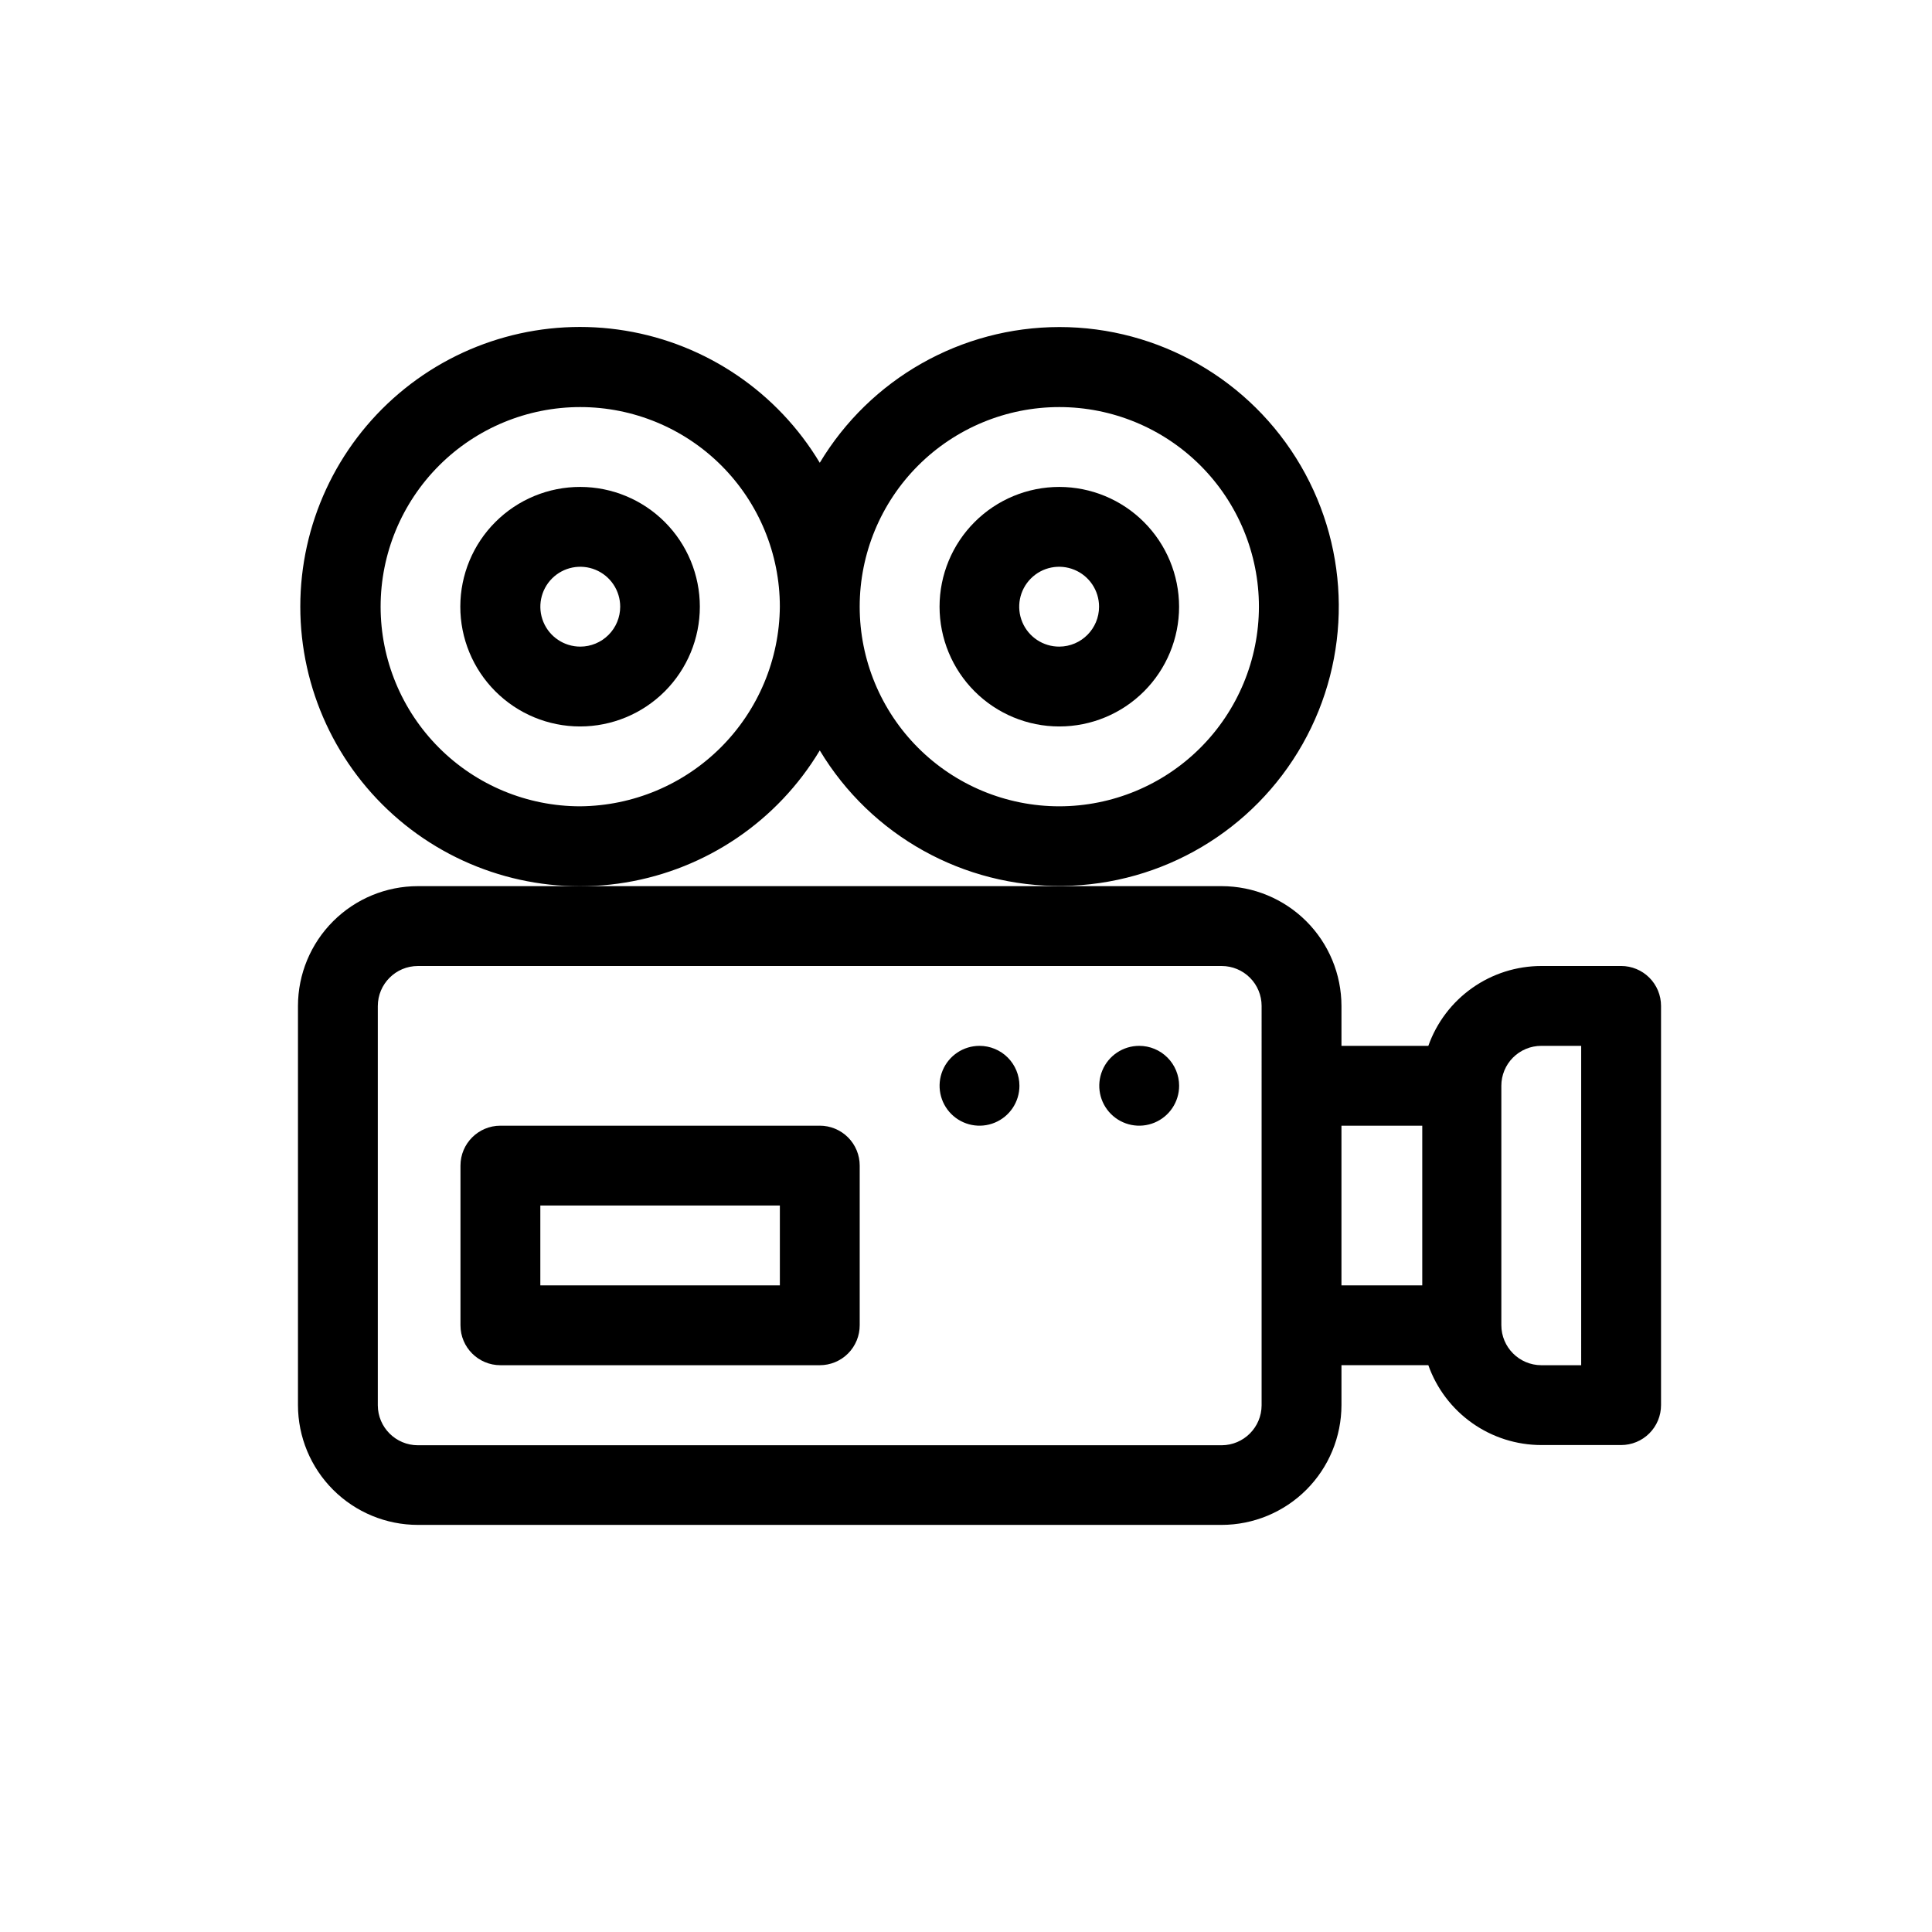
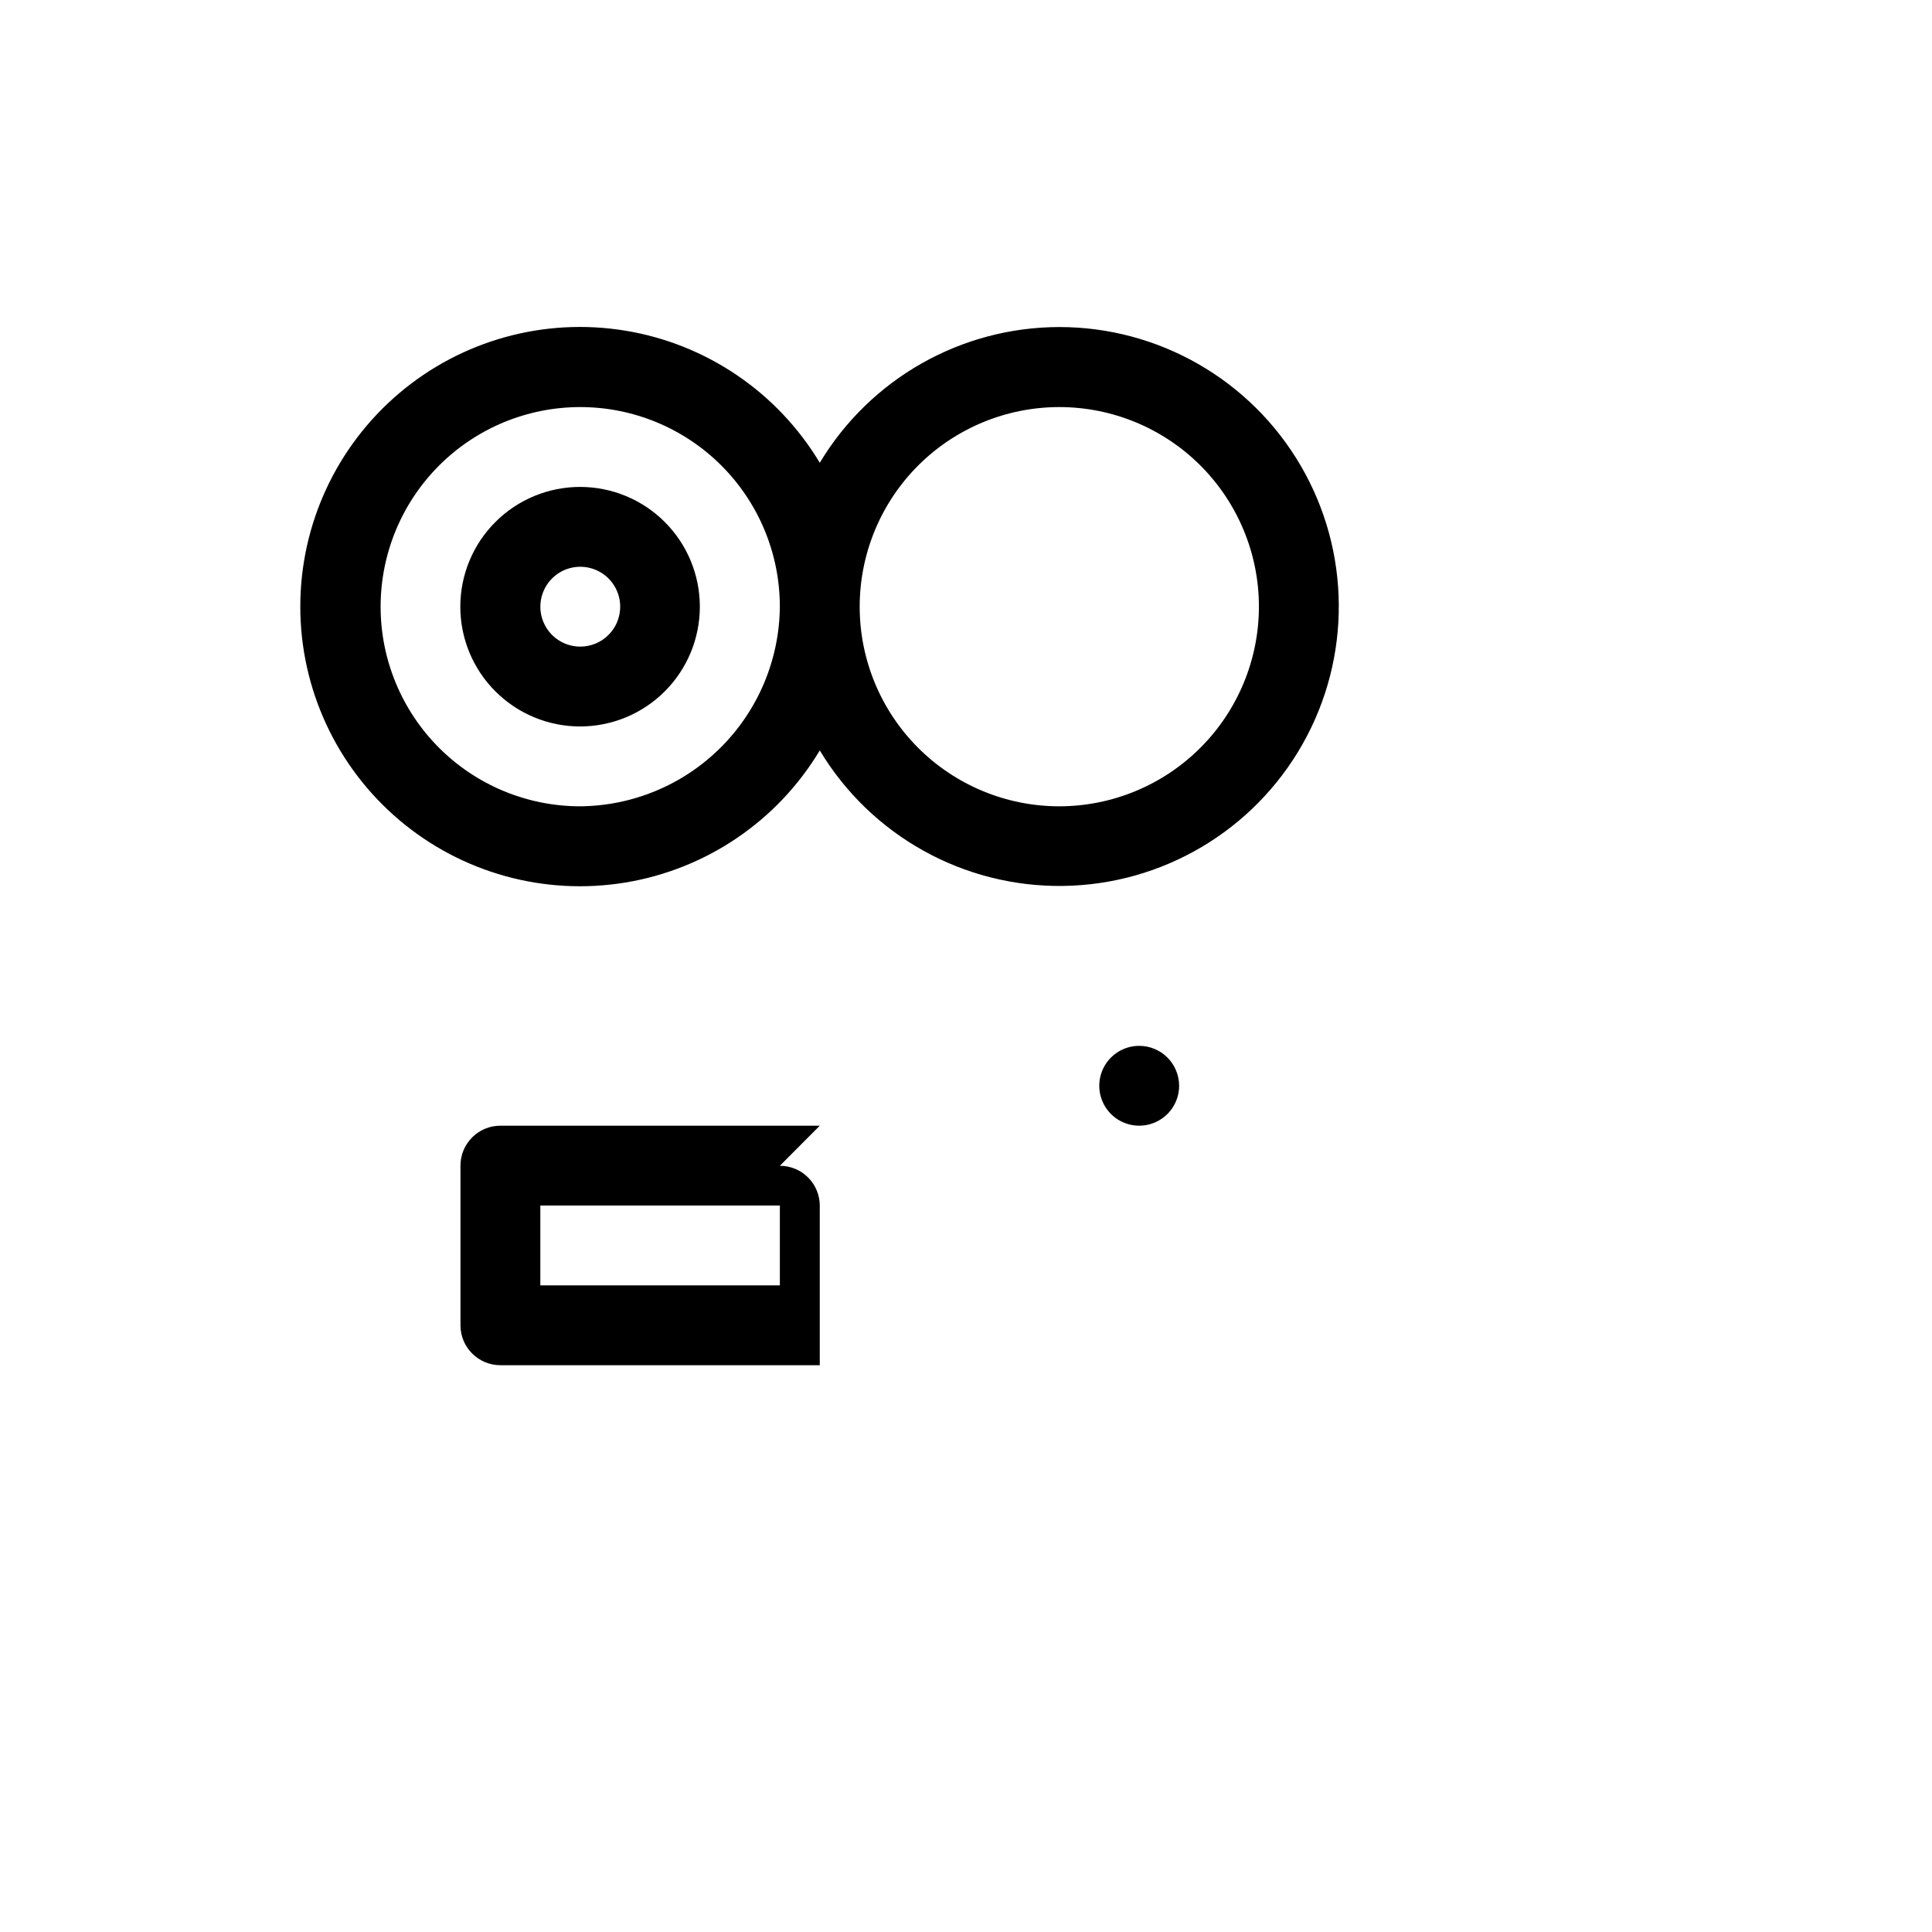
<svg xmlns="http://www.w3.org/2000/svg" fill="#000000" width="800px" height="800px" version="1.1" viewBox="144 144 512 512">
  <g>
-     <path d="m573.61 400h-21.16 0.004c-6.562 0.004-12.965 2.043-18.32 5.832-5.359 3.789-9.414 9.141-11.609 15.328h-23.023v-10.582c-0.012-8.414-3.359-16.48-9.309-22.43-5.953-5.949-14.016-9.297-22.43-9.309h-213.01c-8.422 0-16.5 3.34-22.461 9.293-5.961 5.949-9.316 14.023-9.328 22.445v105.8c0.012 8.422 3.367 16.496 9.328 22.445 5.961 5.953 14.039 9.293 22.461 9.293h213.01c8.414-0.012 16.477-3.359 22.43-9.309 5.949-5.949 9.297-14.016 9.309-22.43v-10.582h23.023c2.195 6.188 6.25 11.539 11.609 15.328 5.356 3.789 11.758 5.828 18.32 5.832h21.16-0.004c2.809 0 5.5-1.113 7.484-3.098s3.098-4.676 3.098-7.481v-105.8c0-2.805-1.113-5.496-3.098-7.481s-4.676-3.098-7.484-3.098zm-95.27 116.43c-0.027 5.832-4.746 10.551-10.578 10.578h-213.01c-5.852 0-10.602-4.727-10.629-10.578v-105.8c0-5.871 4.758-10.629 10.629-10.629h213.01c2.805 0 5.496 1.113 7.481 3.098 1.984 1.984 3.098 4.676 3.098 7.481zm42.574-31.793h-21.414v-42.316h21.414zm42.117 21.16h-10.578c-5.852-0.027-10.582-4.777-10.582-10.629v-63.43c0-2.805 1.113-5.496 3.098-7.481 1.984-1.984 4.676-3.098 7.484-3.098h10.578z" />
-     <path d="m414.16 431.74c0 4.281-2.578 8.137-6.531 9.773-3.953 1.641-8.504 0.734-11.531-2.293-3.023-3.023-3.93-7.574-2.293-11.527 1.637-3.957 5.496-6.531 9.773-6.531 2.809 0 5.5 1.113 7.484 3.098 1.98 1.984 3.098 4.676 3.098 7.481z" />
    <path d="m456.48 431.74c0 4.281-2.578 8.137-6.531 9.773-3.953 1.641-8.504 0.734-11.531-2.293-3.027-3.023-3.93-7.574-2.293-11.527 1.637-3.957 5.496-6.531 9.773-6.531 2.809 0 5.5 1.113 7.481 3.098 1.984 1.984 3.102 4.676 3.102 7.481z" />
-     <path d="m361.25 442.32h-84.637c-5.844 0-10.582 4.734-10.582 10.578v42.32c0 5.844 4.738 10.578 10.582 10.578h84.641-0.004c2.816 0 5.516-1.121 7.5-3.113 1.984-1.996 3.094-4.699 3.082-7.516v-42.27c0-2.805-1.113-5.496-3.098-7.481s-4.676-3.098-7.484-3.098zm-10.578 42.32-63.48-0.004v-21.16h63.48z" />
+     <path d="m361.25 442.32h-84.637c-5.844 0-10.582 4.734-10.582 10.578v42.32c0 5.844 4.738 10.578 10.582 10.578h84.641-0.004v-42.27c0-2.805-1.113-5.496-3.098-7.481s-4.676-3.098-7.484-3.098zm-10.578 42.32-63.48-0.004v-21.16h63.48z" />
    <path d="m424.73 230.67c-26.004 0.023-50.098 13.676-63.48 35.973-11.191-18.664-30.023-31.469-51.496-35.008-21.473-3.543-43.418 2.531-60.012 16.613-16.594 14.082-26.16 34.742-26.16 56.508 0 21.762 9.566 42.426 26.16 56.508s38.539 20.156 60.012 16.613c21.473-3.543 40.305-16.344 51.496-35.008 13.566 22.582 38.109 36.258 64.453 35.914s50.52-14.656 63.492-37.582c12.973-22.93 12.789-51.027-0.484-73.781-13.273-22.758-37.633-36.75-63.98-36.75zm-126.96 127.01c-14.031 0-27.488-5.574-37.406-15.496-9.922-9.918-15.496-23.375-15.496-37.406 0-14.027 5.574-27.484 15.496-37.406 9.918-9.918 23.375-15.492 37.406-15.492 14.027 0 27.484 5.574 37.402 15.492 9.922 9.922 15.496 23.379 15.496 37.406-0.117 13.996-5.731 27.383-15.625 37.277-9.895 9.895-23.281 15.504-37.273 15.625zm126.96 0h-0.004c-14.027 0-27.484-5.574-37.406-15.496-9.918-9.918-15.492-23.375-15.492-37.406 0-14.027 5.574-27.484 15.492-37.406 9.922-9.918 23.379-15.492 37.406-15.492 14.031 0 27.488 5.574 37.406 15.492 9.922 9.922 15.496 23.379 15.496 37.406-0.016 14.027-5.594 27.473-15.512 37.391-9.914 9.918-23.363 15.496-37.391 15.512z" />
    <path d="m297.78 273.04c-8.422-0.016-16.504 3.32-22.465 9.266-5.965 5.945-9.32 14.02-9.328 22.441-0.008 8.418 3.328 16.5 9.281 22.457 5.949 5.961 14.023 9.312 22.441 9.316 8.422 0.004 16.5-3.34 22.457-9.293 5.953-5.953 9.301-14.027 9.301-22.449 0-8.406-3.336-16.473-9.277-22.426-5.941-5.949-14.004-9.301-22.41-9.312zm0 42.32c-4.281 0-8.141-2.578-9.777-6.531s-0.73-8.504 2.293-11.531c3.027-3.027 7.578-3.93 11.531-2.293 3.953 1.637 6.531 5.496 6.531 9.773 0 2.809-1.113 5.5-3.098 7.481-1.984 1.984-4.676 3.102-7.481 3.102z" />
-     <path d="m424.73 273.04c-8.418 0-16.488 3.344-22.441 9.297-5.953 5.953-9.297 14.023-9.297 22.441 0 8.418 3.344 16.492 9.297 22.445s14.023 9.297 22.441 9.297 16.492-3.344 22.445-9.297c5.953-5.953 9.297-14.027 9.297-22.445-0.016-8.414-3.363-16.477-9.312-22.426-5.949-5.953-14.016-9.301-22.43-9.312zm0 42.32c-4.281 0.02-8.156-2.547-9.809-6.496-1.652-3.953-0.762-8.512 2.262-11.547 3.019-3.039 7.574-3.953 11.535-2.316 3.961 1.633 6.543 5.496 6.543 9.777 0 5.824-4.707 10.555-10.531 10.582z" />
  </g>
</svg>